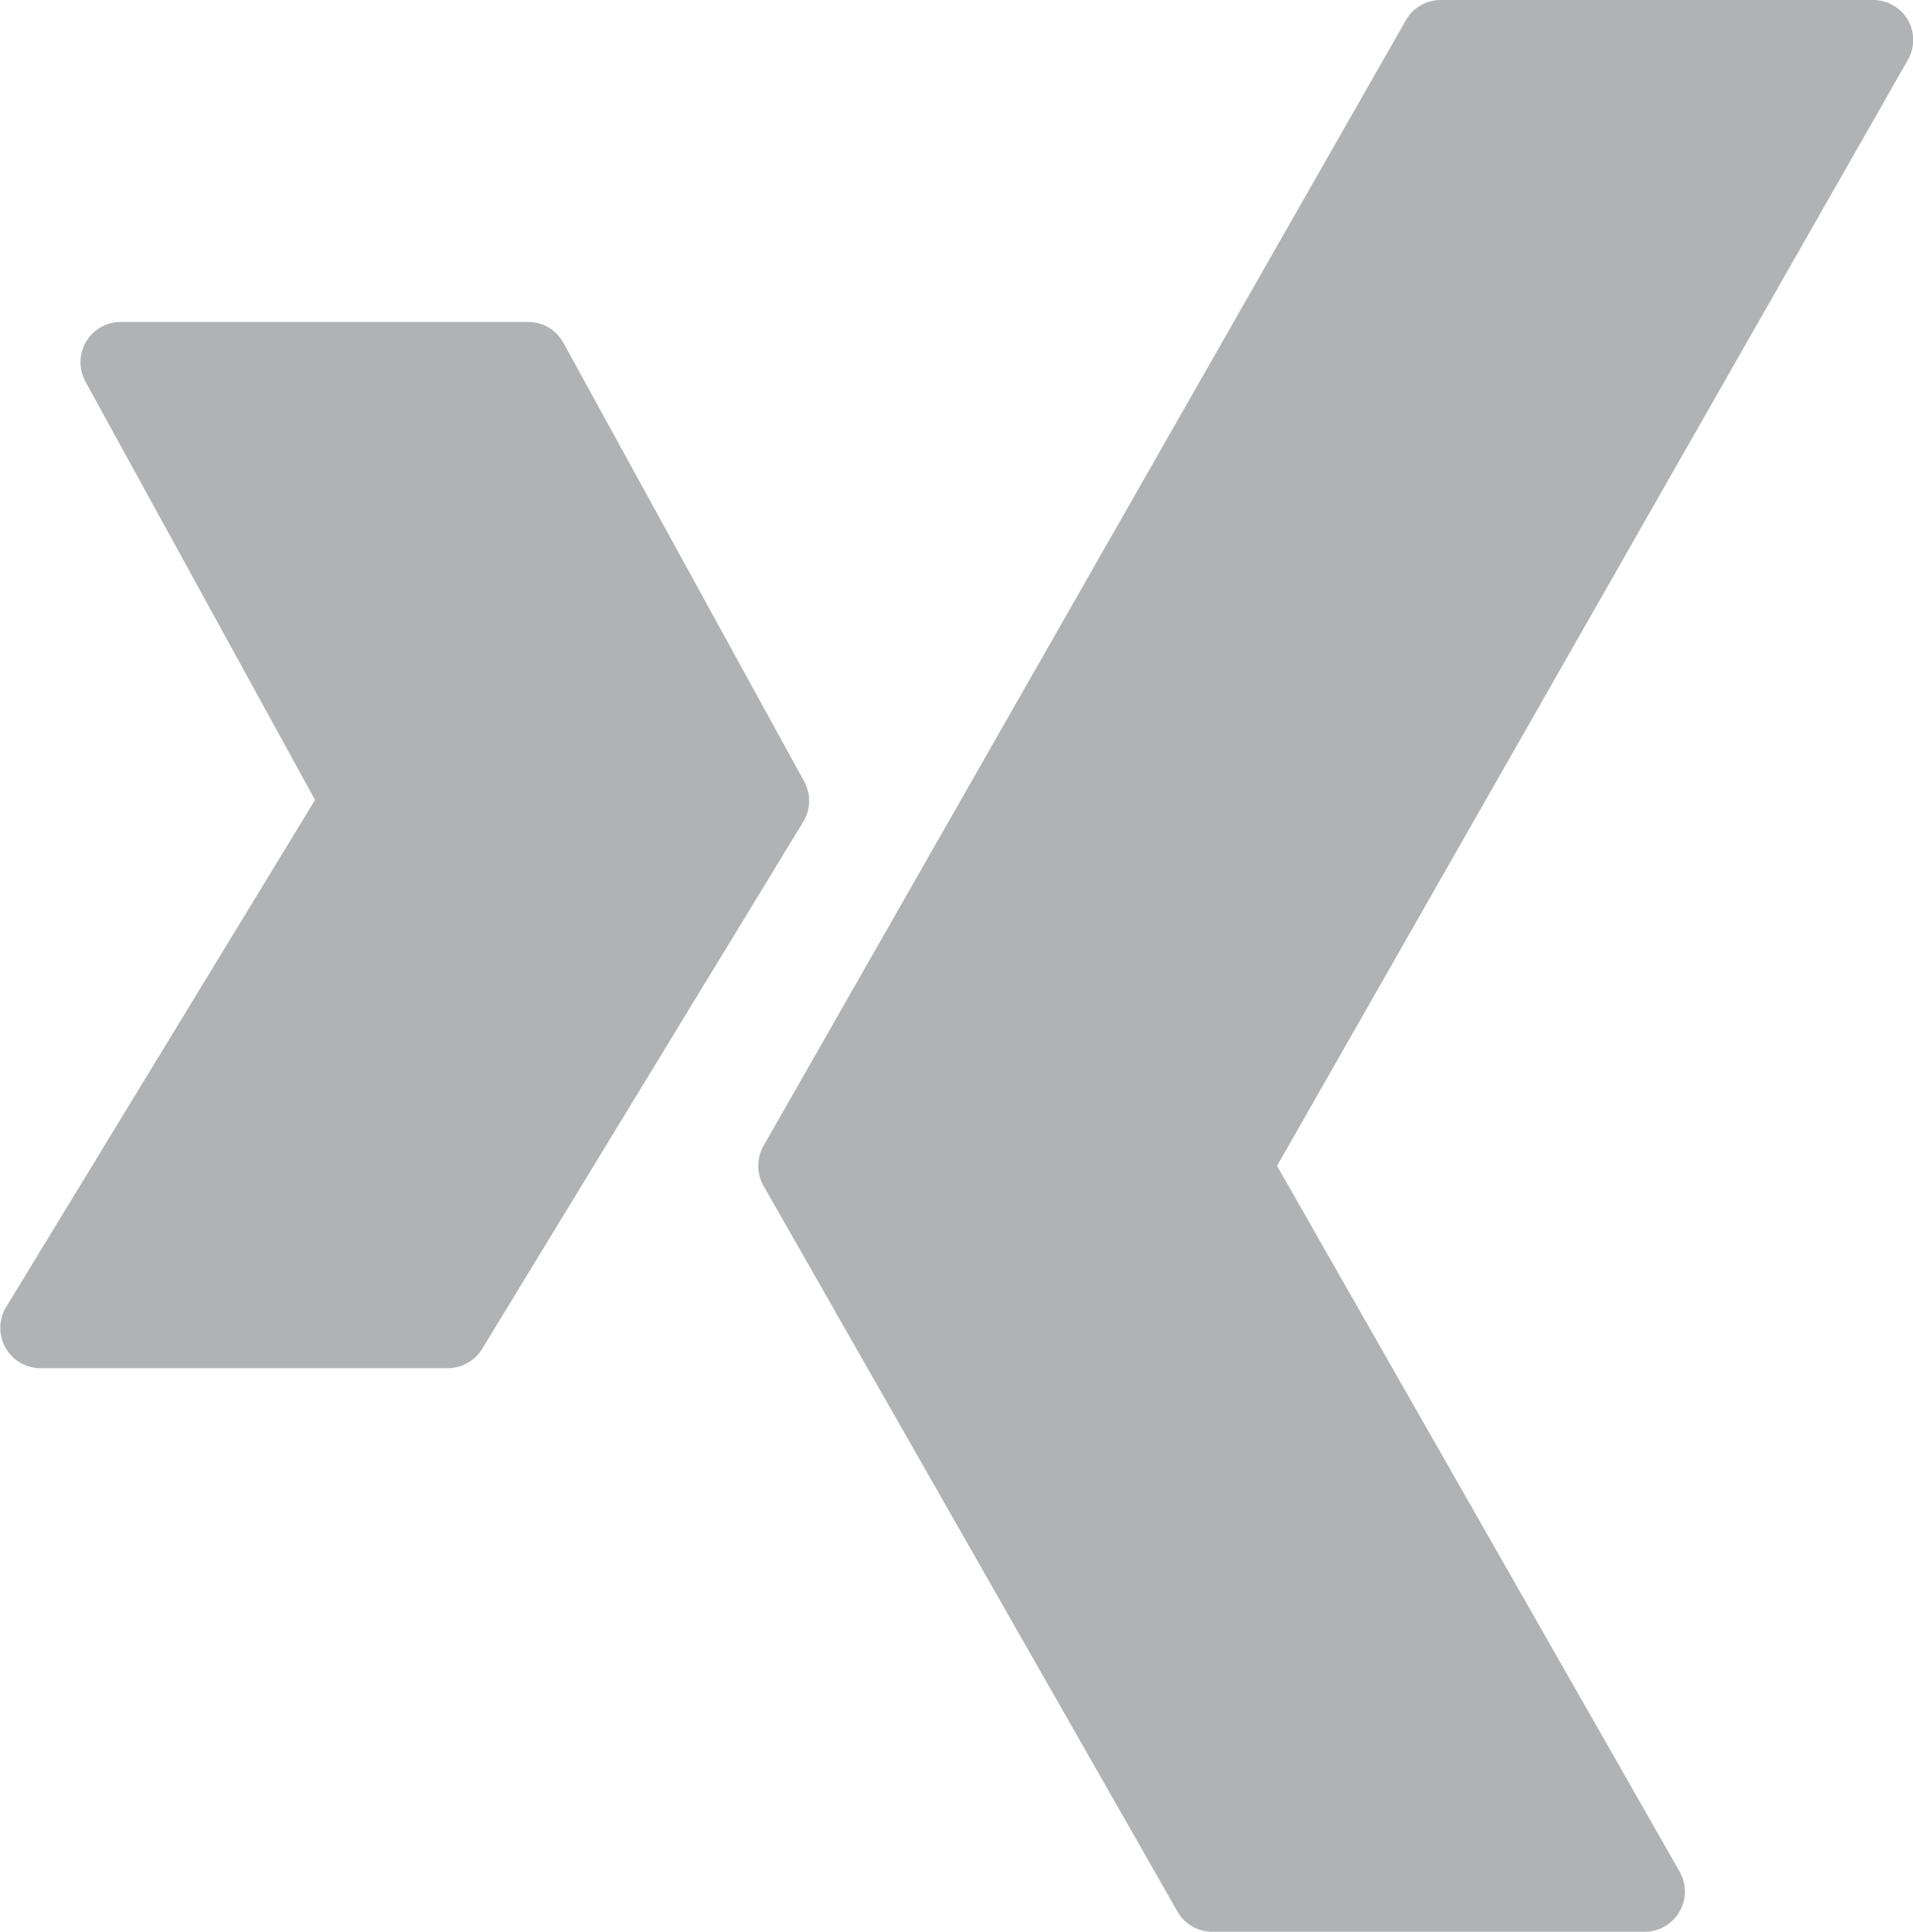
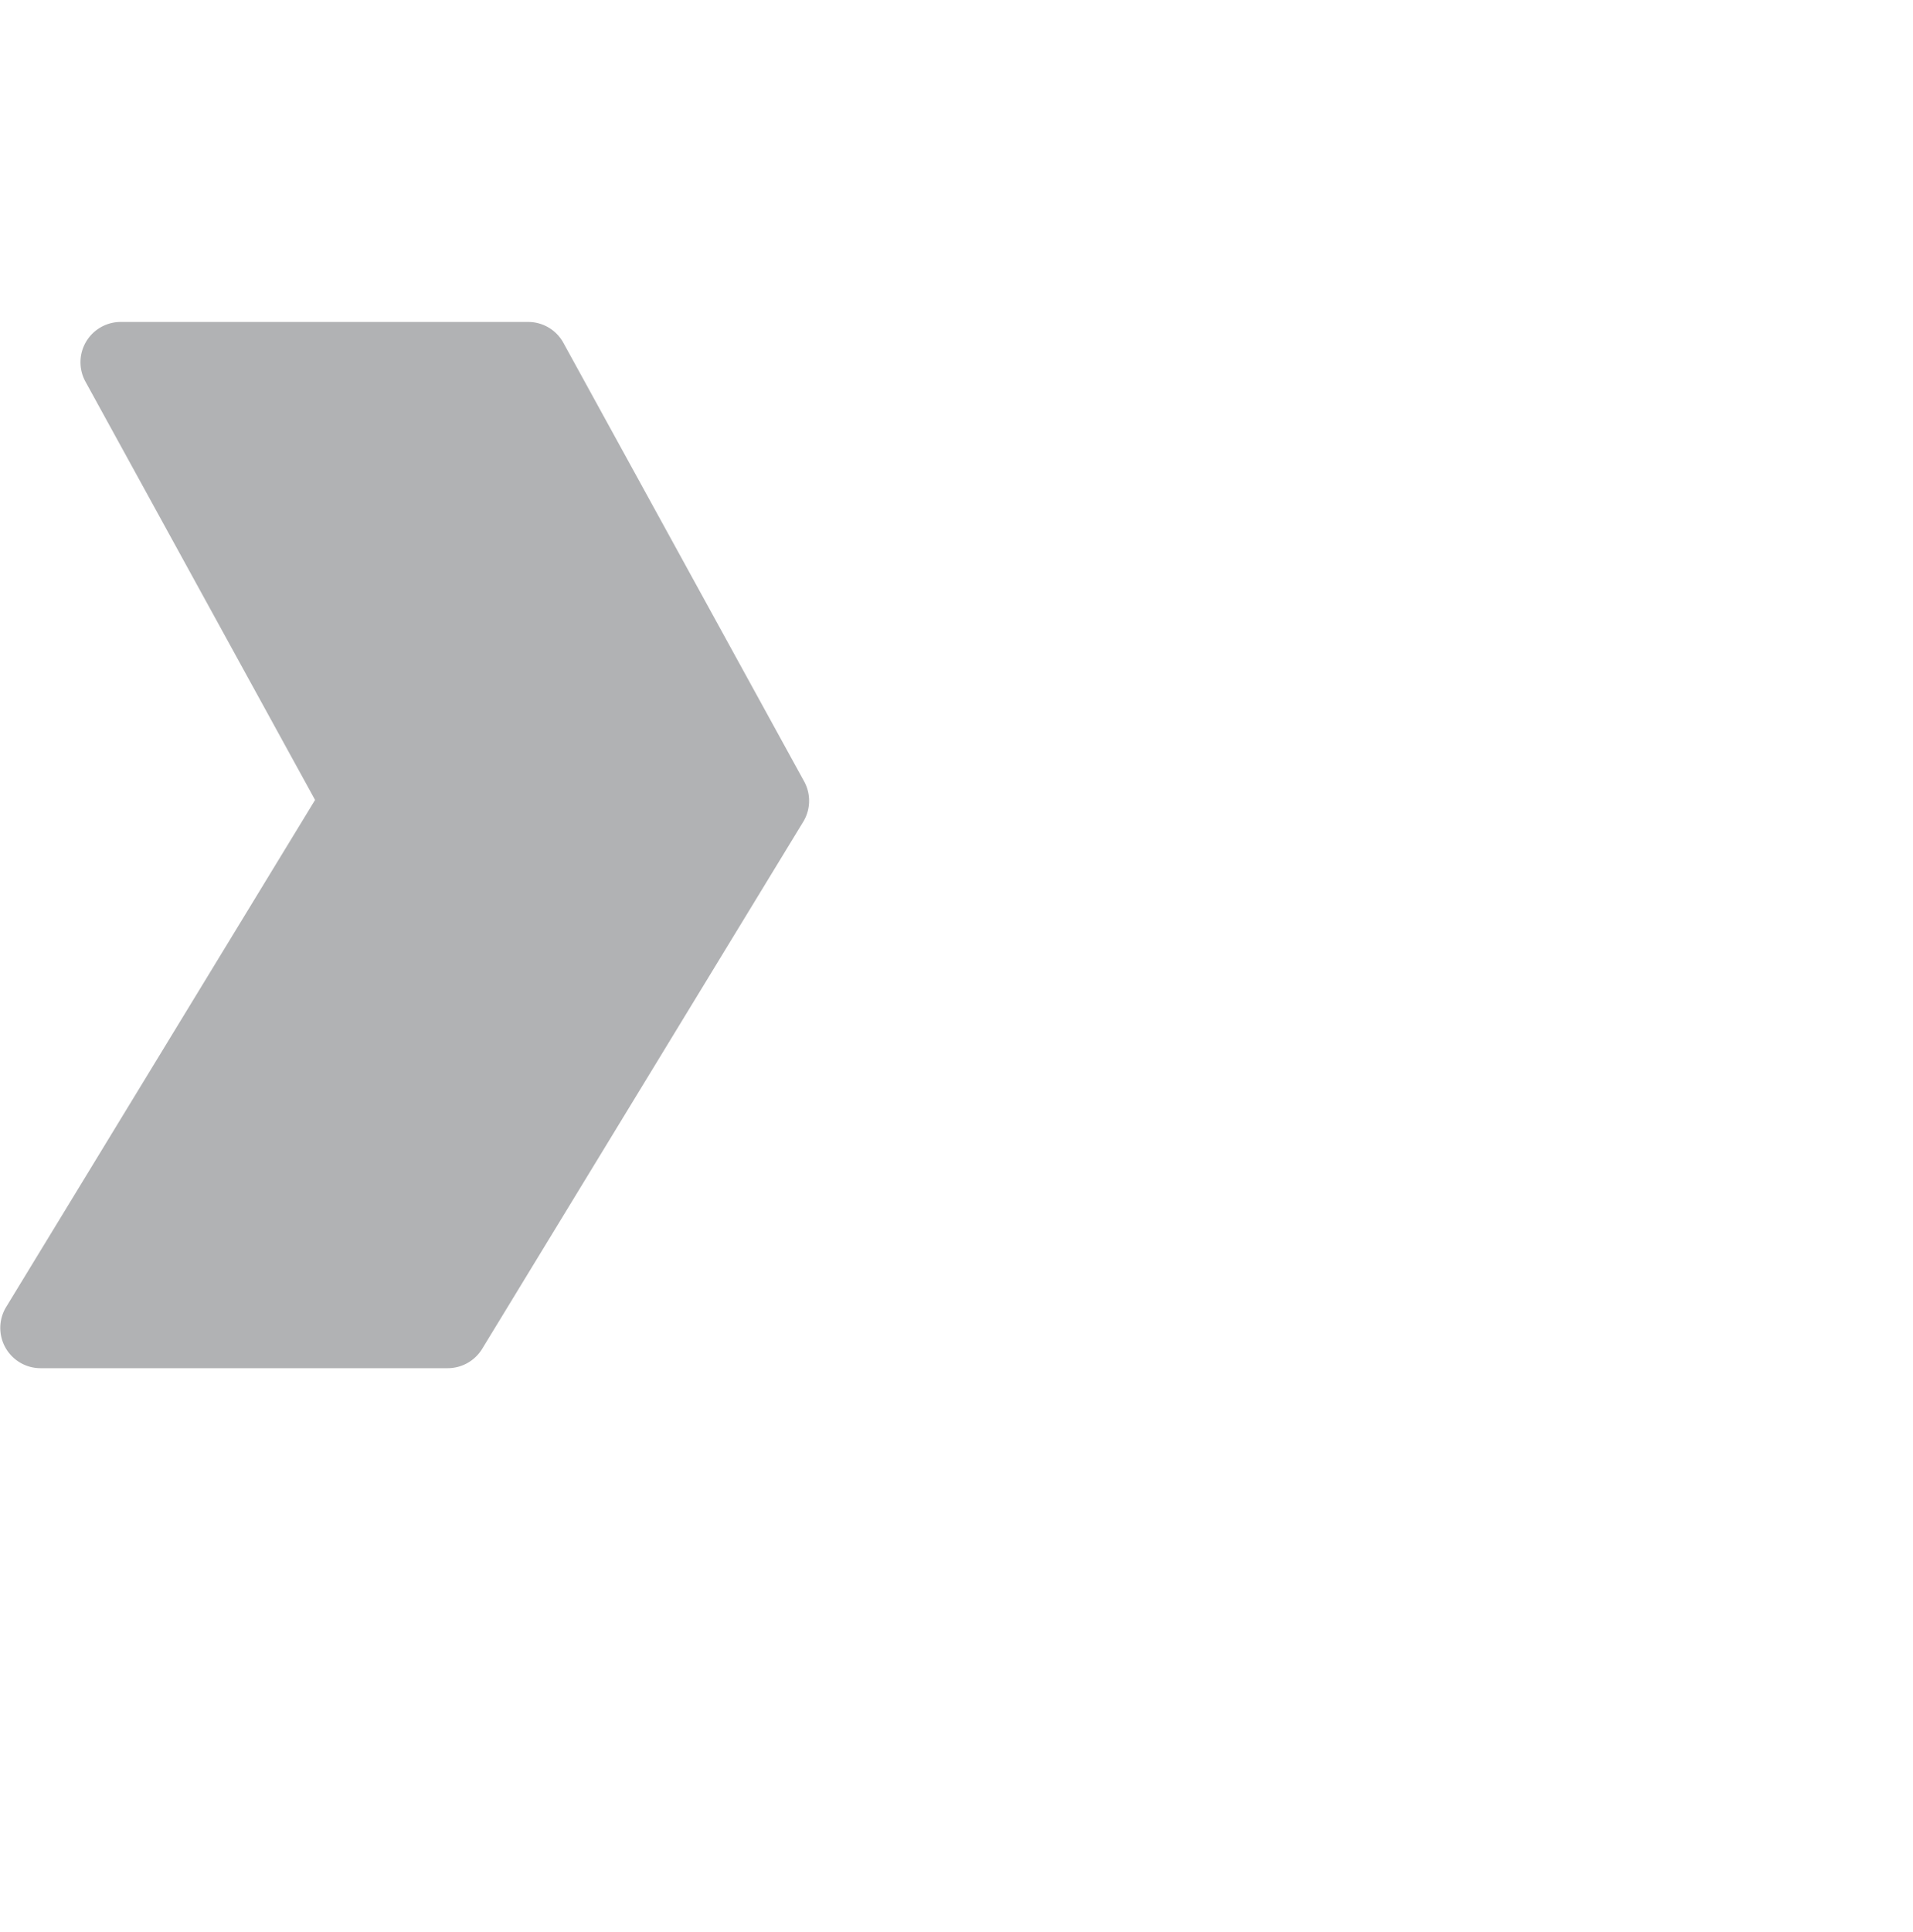
<svg xmlns="http://www.w3.org/2000/svg" width="19.721" height="19.907" viewBox="0 0 19.721 19.907">
  <g id="Group_59" data-name="Group 59" transform="translate(0)" fill="#b1b2b4">
    <path id="Path_33" data-name="Path 33" d="M297.516,441.737l-2.483-4.522a.414.414,0,0,0-.363-.215h-4.2a.415.415,0,0,0-.364.615l2.367,4.311-3.185,5.226a.415.415,0,0,0,.354.63h4.2a.417.417,0,0,0,.354-.2l3.31-5.432A.416.416,0,0,0,297.516,441.737Z" transform="translate(-289.225 -433.682)" />
-     <path id="Path_34" data-name="Path 34" d="M310.5,433.206a.418.418,0,0,0-.359-.206h-4.457a.414.414,0,0,0-.36.209l-6.622,11.6a.418.418,0,0,0,0,.411l4.267,7.479a.414.414,0,0,0,.36.209h4.457a.415.415,0,0,0,.36-.62l-4.15-7.273,6.5-11.392A.416.416,0,0,0,310.5,433.206Z" transform="translate(-290.831 -433)" />
  </g>
</svg>